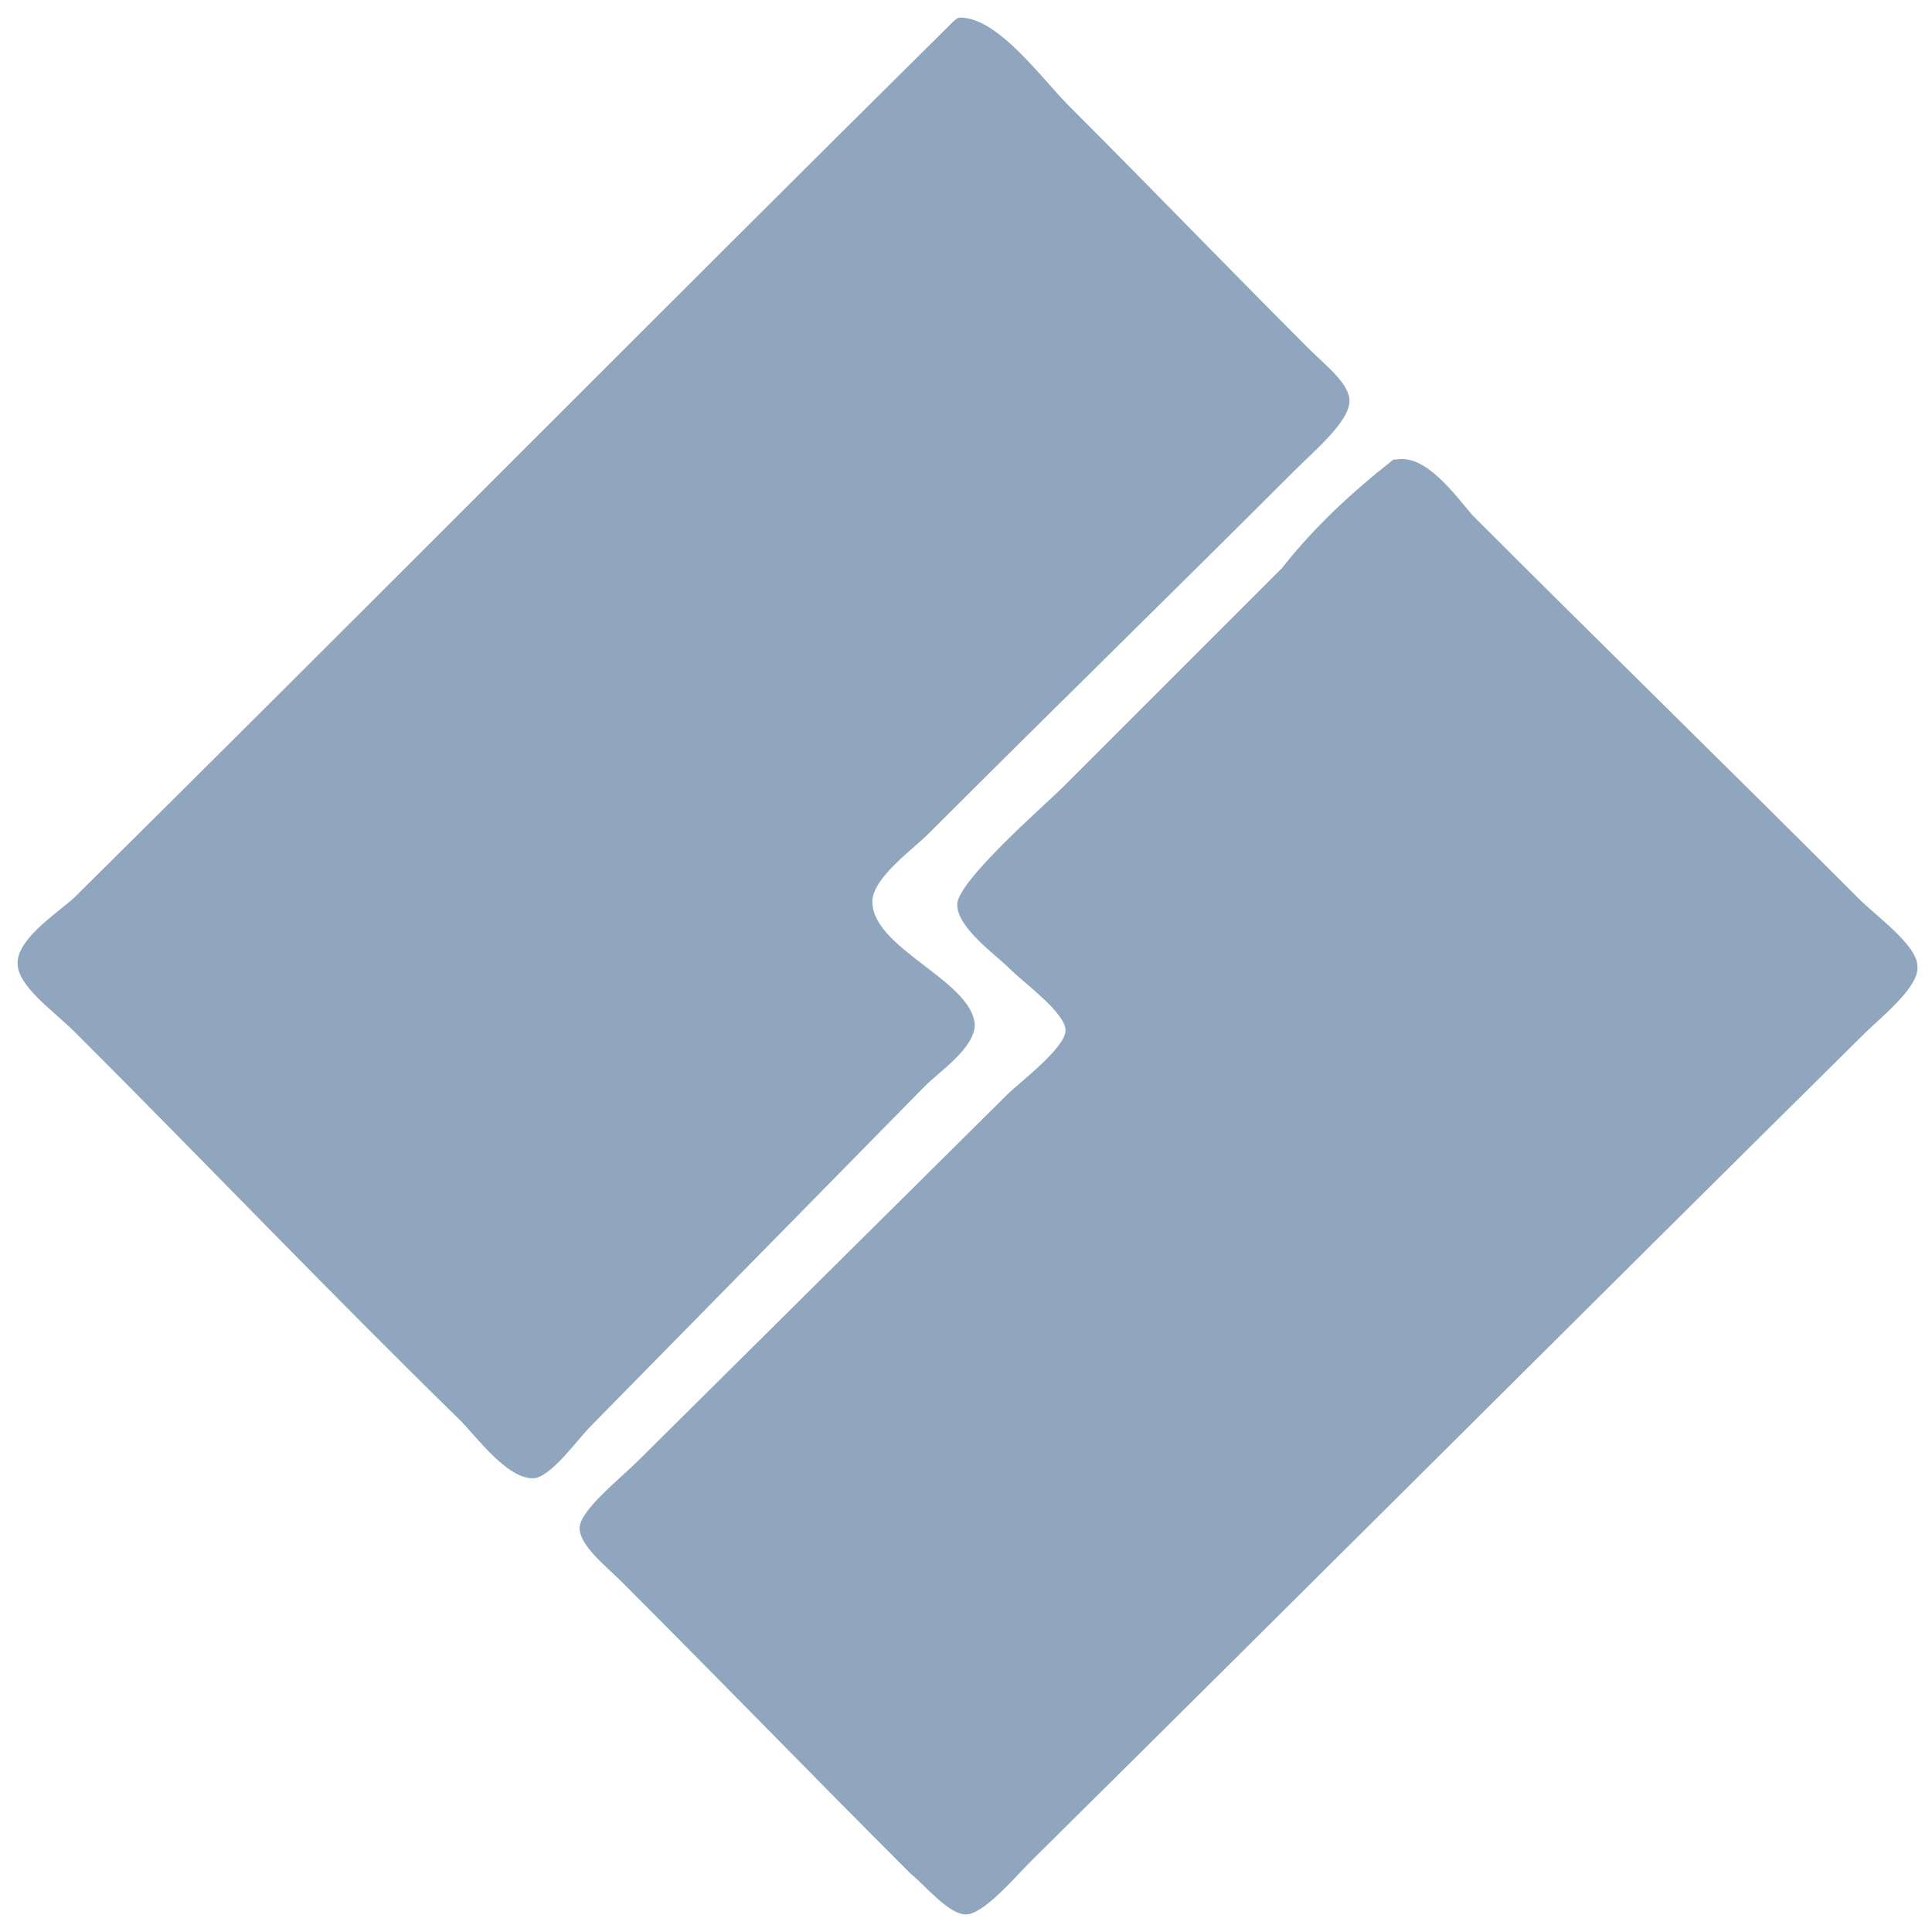
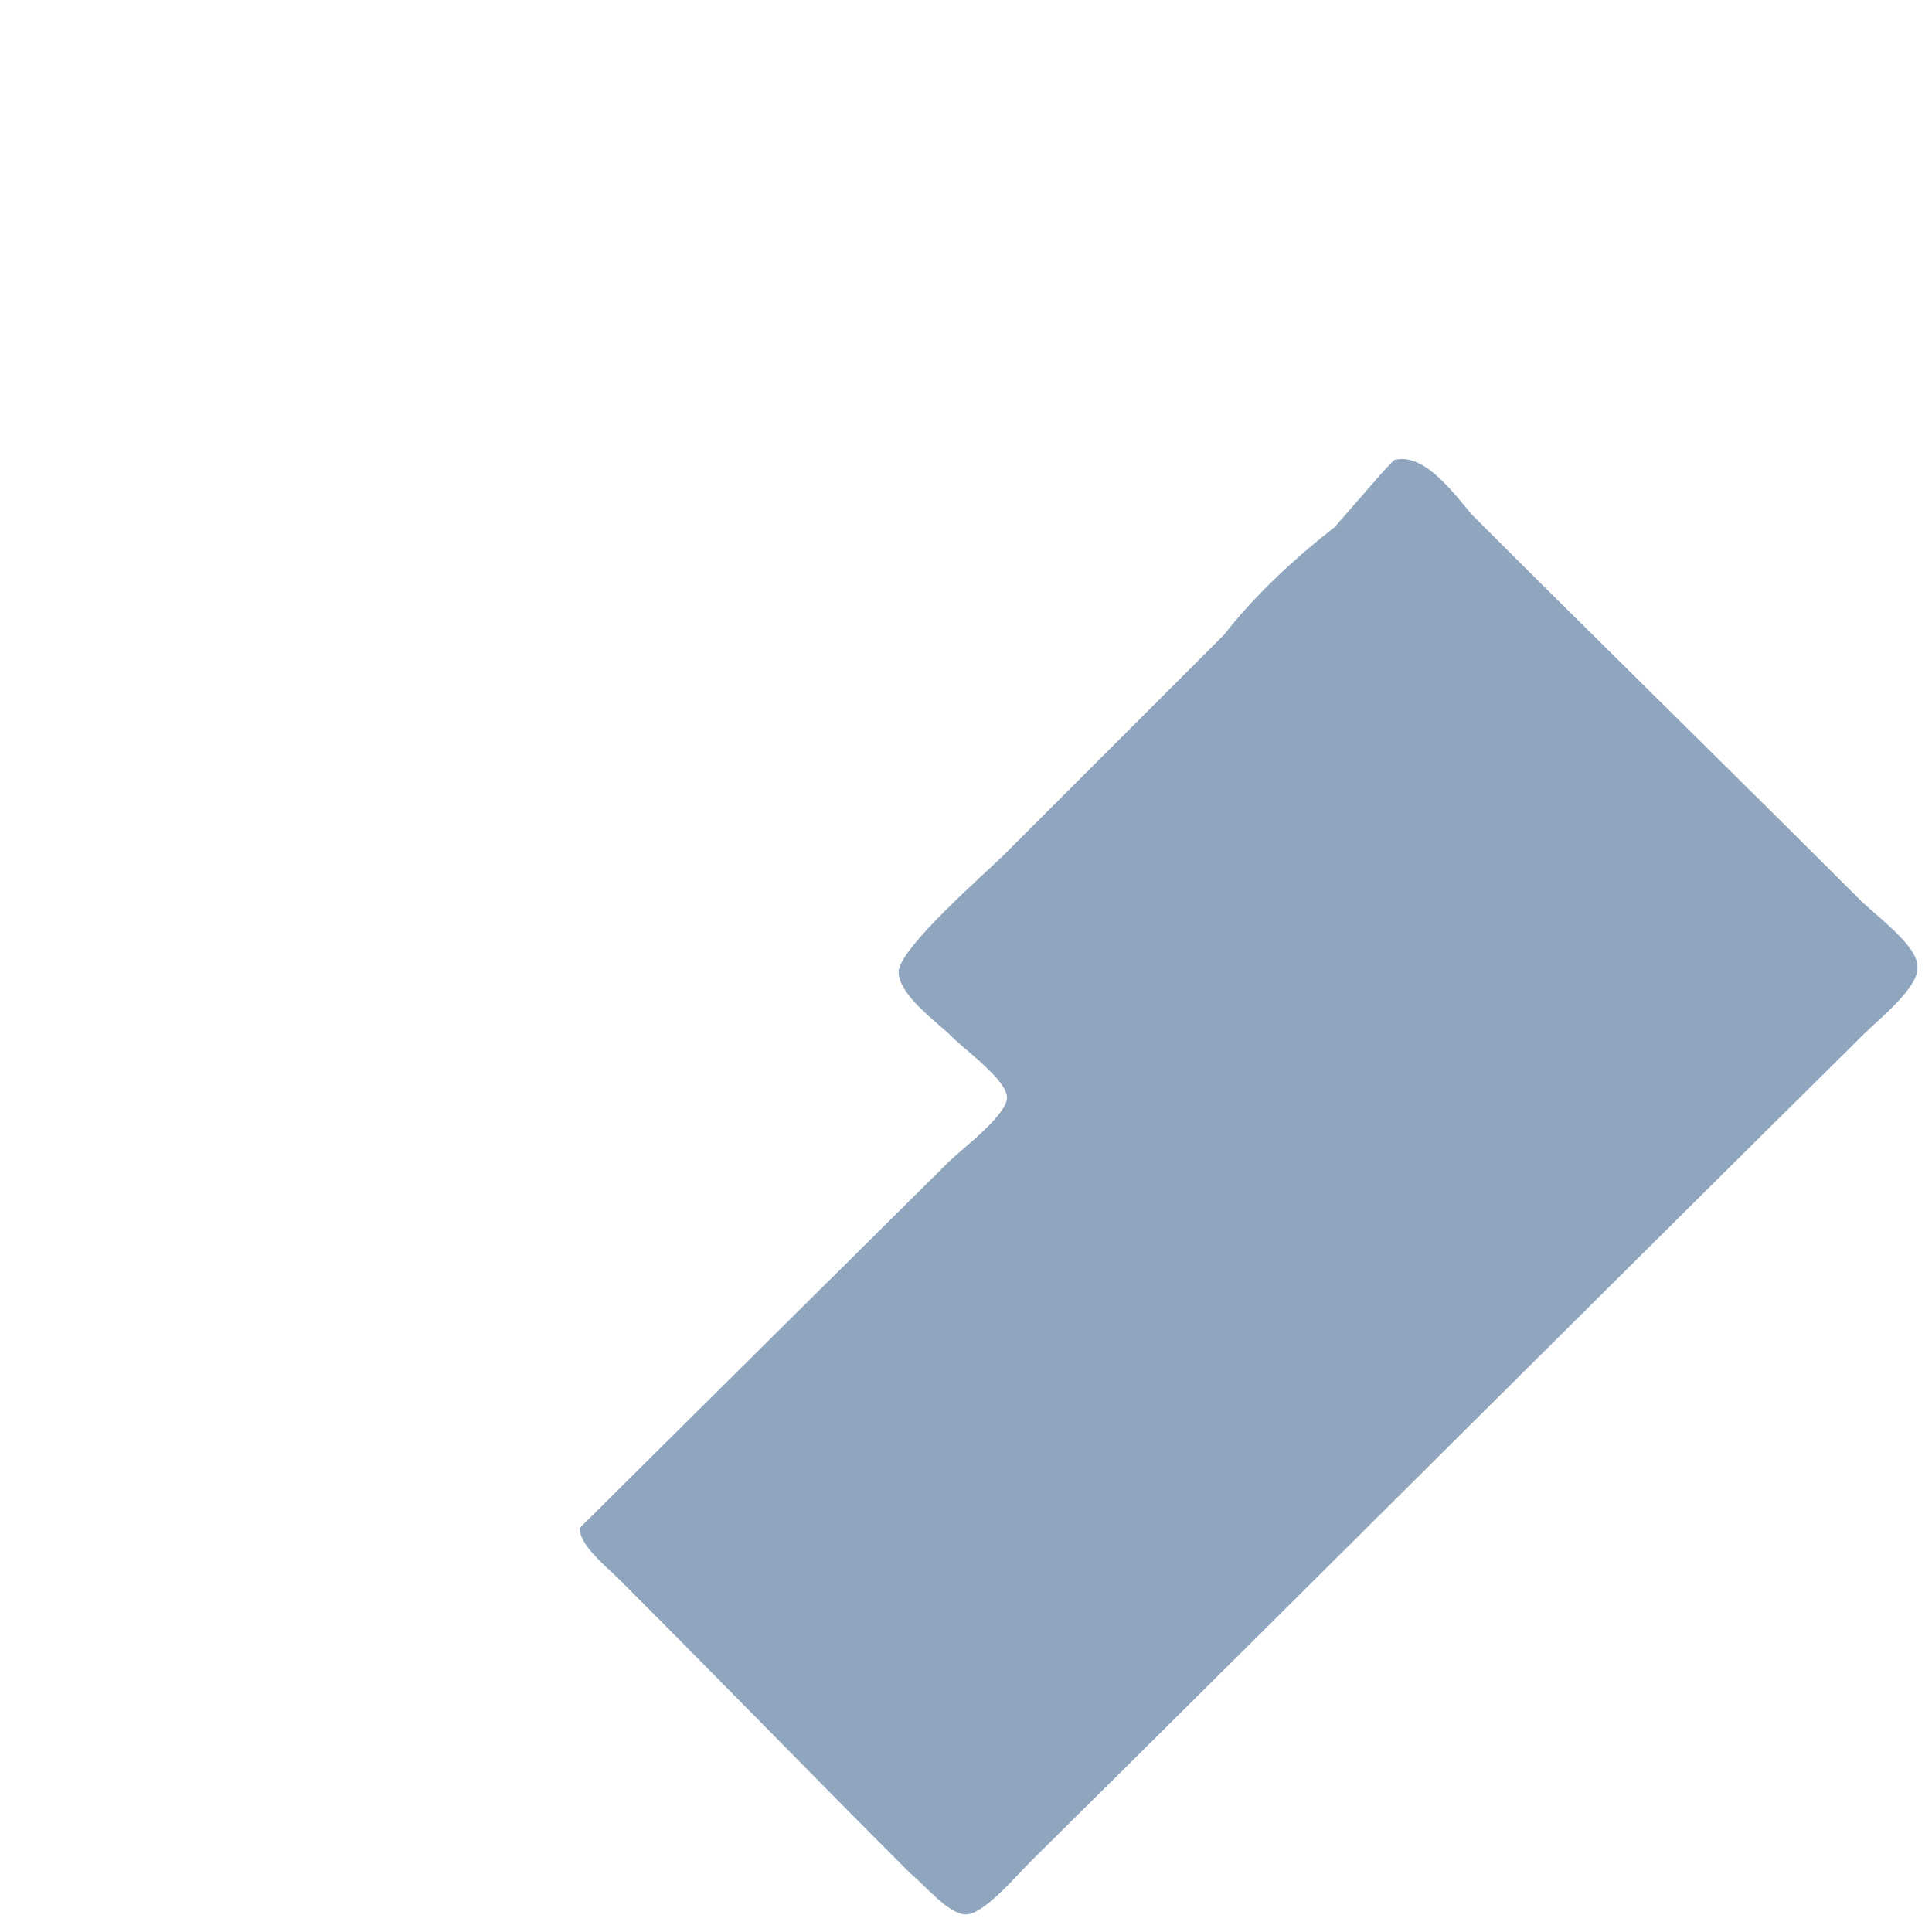
<svg xmlns="http://www.w3.org/2000/svg" version="1.1" id="Ebene_1" x="0px" y="0px" viewBox="0 0 66 66" style="enable-background:new 0 0 66 66;" xml:space="preserve">
  <style type="text/css">
	.st0{fill:#90A6BF;}
</style>
  <g>
-     <path class="st0" d="M32.5,0.8c0.1-0.1,0.2-0.2,0.3-0.2c1.3,0,2.8,2.1,3.7,3c2.8,2.8,5.4,5.5,8.2,8.3c0.6,0.6,1.4,1.2,1.4,1.8   c0,0.7-1.2,1.7-1.9,2.4C40,20.3,36,24.2,31.7,28.5c-0.5,0.5-1.9,1.5-1.9,2.3c0,1.6,3.4,2.7,3.5,4.2c0,0.8-1.2,1.6-1.7,2.1   L20.2,48.7c-0.5,0.5-1.4,1.8-2,1.8c-0.9,0-1.9-1.4-2.5-2c-4.5-4.4-8.5-8.6-13.1-13.2c-0.8-0.8-2-1.6-2-2.4c0-0.8,1.2-1.6,1.9-2.2   C12.6,20.7,22.4,10.8,32.5,0.8" />
-     <path class="st0" d="M47.7,15.7c1-0.2,2,1.2,2.6,1.9c4.4,4.4,8.6,8.5,13.2,13.1c0.6,0.6,2,1.6,2,2.3c0.1,0.7-1.3,1.8-1.8,2.3   C54.1,44.8,44.9,54,35.2,63.6c-0.5,0.5-1.6,1.8-2.2,1.8s-1.4-1-1.9-1.4c-3.4-3.4-6.3-6.4-9.9-10c-0.5-0.5-1.4-1.2-1.4-1.8   c0-0.6,1.4-1.7,2-2.3l12.6-12.5c0.4-0.4,2-1.6,2-2.2c0-0.6-1.4-1.6-1.9-2.1c-0.5-0.5-1.8-1.4-1.8-2.2s3-3.4,3.6-4l7.5-7.5   c1.1-1.4,2.4-2.6,3.8-3.7C47.6,15.7,47.6,15.7,47.7,15.7" />
+     <path class="st0" d="M47.7,15.7c1-0.2,2,1.2,2.6,1.9c4.4,4.4,8.6,8.5,13.2,13.1c0.6,0.6,2,1.6,2,2.3c0.1,0.7-1.3,1.8-1.8,2.3   C54.1,44.8,44.9,54,35.2,63.6c-0.5,0.5-1.6,1.8-2.2,1.8s-1.4-1-1.9-1.4c-3.4-3.4-6.3-6.4-9.9-10c-0.5-0.5-1.4-1.2-1.4-1.8   l12.6-12.5c0.4-0.4,2-1.6,2-2.2c0-0.6-1.4-1.6-1.9-2.1c-0.5-0.5-1.8-1.4-1.8-2.2s3-3.4,3.6-4l7.5-7.5   c1.1-1.4,2.4-2.6,3.8-3.7C47.6,15.7,47.6,15.7,47.7,15.7" />
  </g>
</svg>